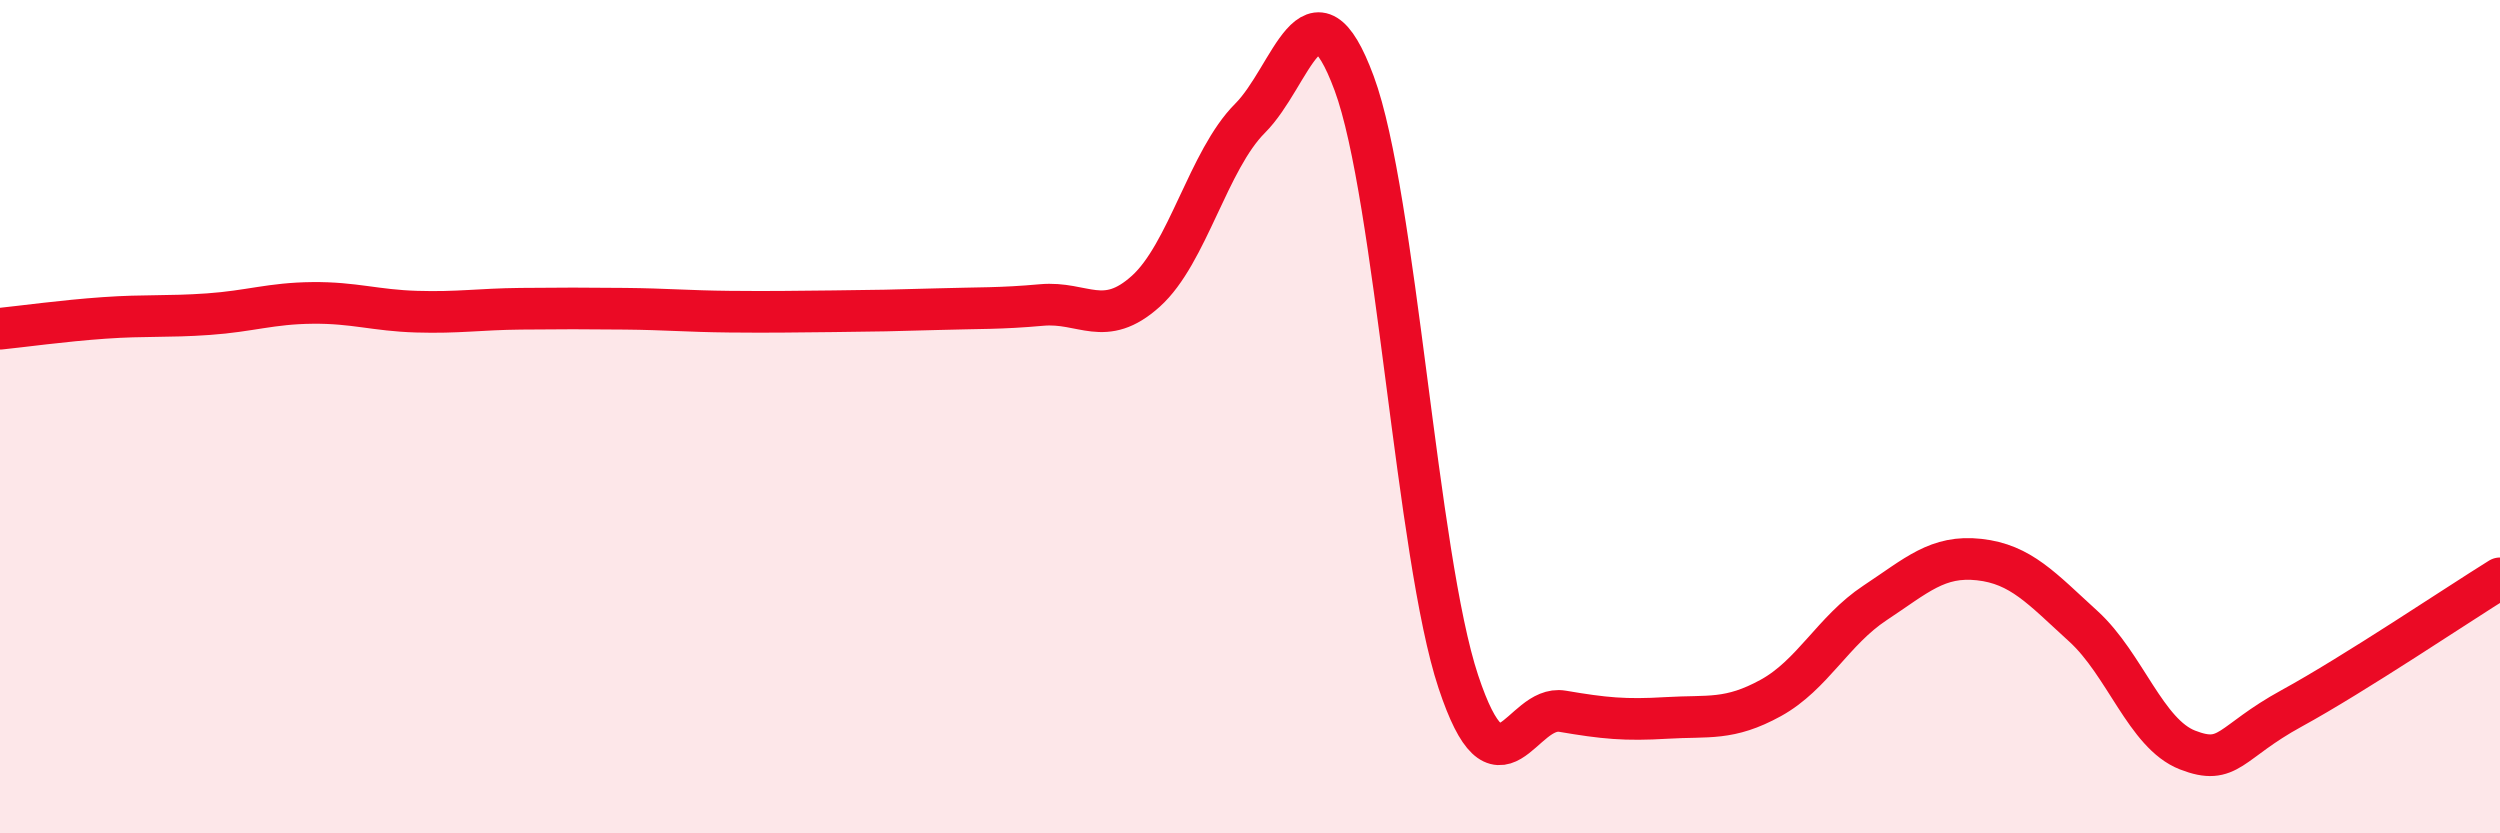
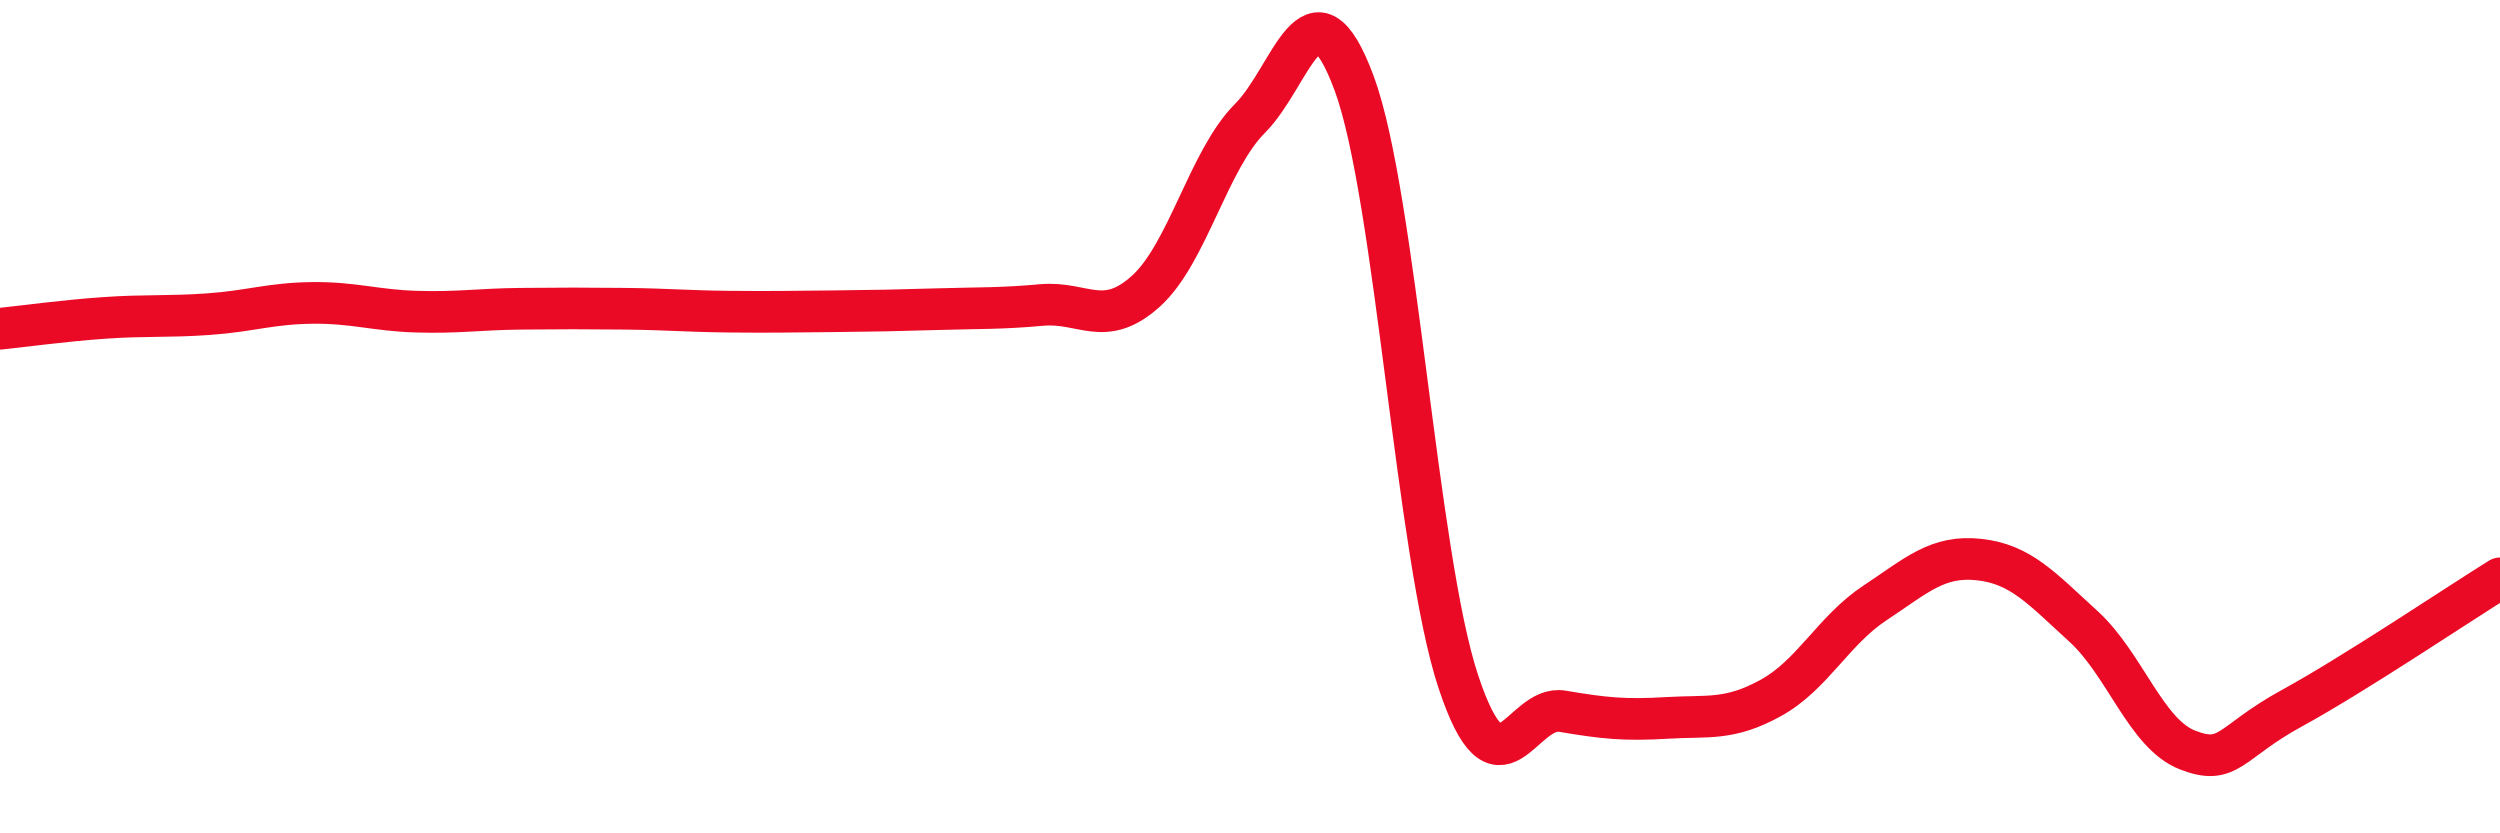
<svg xmlns="http://www.w3.org/2000/svg" width="60" height="20" viewBox="0 0 60 20">
-   <path d="M 0,7.89 C 0.5,7.84 1.5,7.7 2.5,7.63 C 3.5,7.56 4,7.61 5,7.54 C 6,7.47 6.5,7.28 7.5,7.27 C 8.5,7.26 9,7.45 10,7.48 C 11,7.51 11.5,7.42 12.5,7.41 C 13.5,7.4 14,7.4 15,7.41 C 16,7.42 16.5,7.47 17.5,7.48 C 18.5,7.49 19,7.48 20,7.47 C 21,7.46 21.5,7.45 22.5,7.42 C 23.5,7.39 24,7.41 25,7.32 C 26,7.23 26.5,7.89 27.5,6.99 C 28.5,6.09 29,3.84 30,2.84 C 31,1.84 31.5,-0.7 32.5,2 C 33.5,4.7 34,13.35 35,16.36 C 36,19.37 36.5,16.9 37.5,17.07 C 38.5,17.24 39,17.29 40,17.23 C 41,17.17 41.5,17.3 42.5,16.75 C 43.5,16.2 44,15.13 45,14.47 C 46,13.81 46.5,13.32 47.5,13.43 C 48.5,13.54 49,14.12 50,15.03 C 51,15.94 51.5,17.61 52.5,18 C 53.5,18.39 53.5,17.82 55,17 C 56.5,16.18 59,14.5 60,13.88L60 20L0 20Z" fill="#EB0A25" opacity="0.1" stroke-linecap="round" stroke-linejoin="round" />
  <path d="M 0,7.89 C 0.5,7.84 1.5,7.7 2.5,7.63 C 3.5,7.56 4,7.61 5,7.54 C 6,7.47 6.5,7.28 7.5,7.27 C 8.5,7.26 9,7.45 10,7.48 C 11,7.51 11.5,7.42 12.5,7.41 C 13.5,7.4 14,7.4 15,7.41 C 16,7.42 16.5,7.47 17.5,7.48 C 18.5,7.49 19,7.48 20,7.47 C 21,7.46 21.5,7.45 22.5,7.42 C 23.5,7.39 24,7.41 25,7.32 C 26,7.23 26.5,7.89 27.5,6.99 C 28.5,6.09 29,3.84 30,2.84 C 31,1.84 31.5,-0.7 32.5,2 C 33.5,4.7 34,13.35 35,16.36 C 36,19.37 36.5,16.9 37.5,17.07 C 38.5,17.24 39,17.29 40,17.23 C 41,17.17 41.5,17.3 42.5,16.75 C 43.5,16.2 44,15.13 45,14.47 C 46,13.81 46.5,13.32 47.5,13.43 C 48.5,13.54 49,14.12 50,15.03 C 51,15.94 51.5,17.61 52.5,18 C 53.5,18.39 53.5,17.82 55,17 C 56.5,16.18 59,14.5 60,13.88" stroke="#EB0A25" stroke-width="1" fill="none" stroke-linecap="round" stroke-linejoin="round" />
</svg>